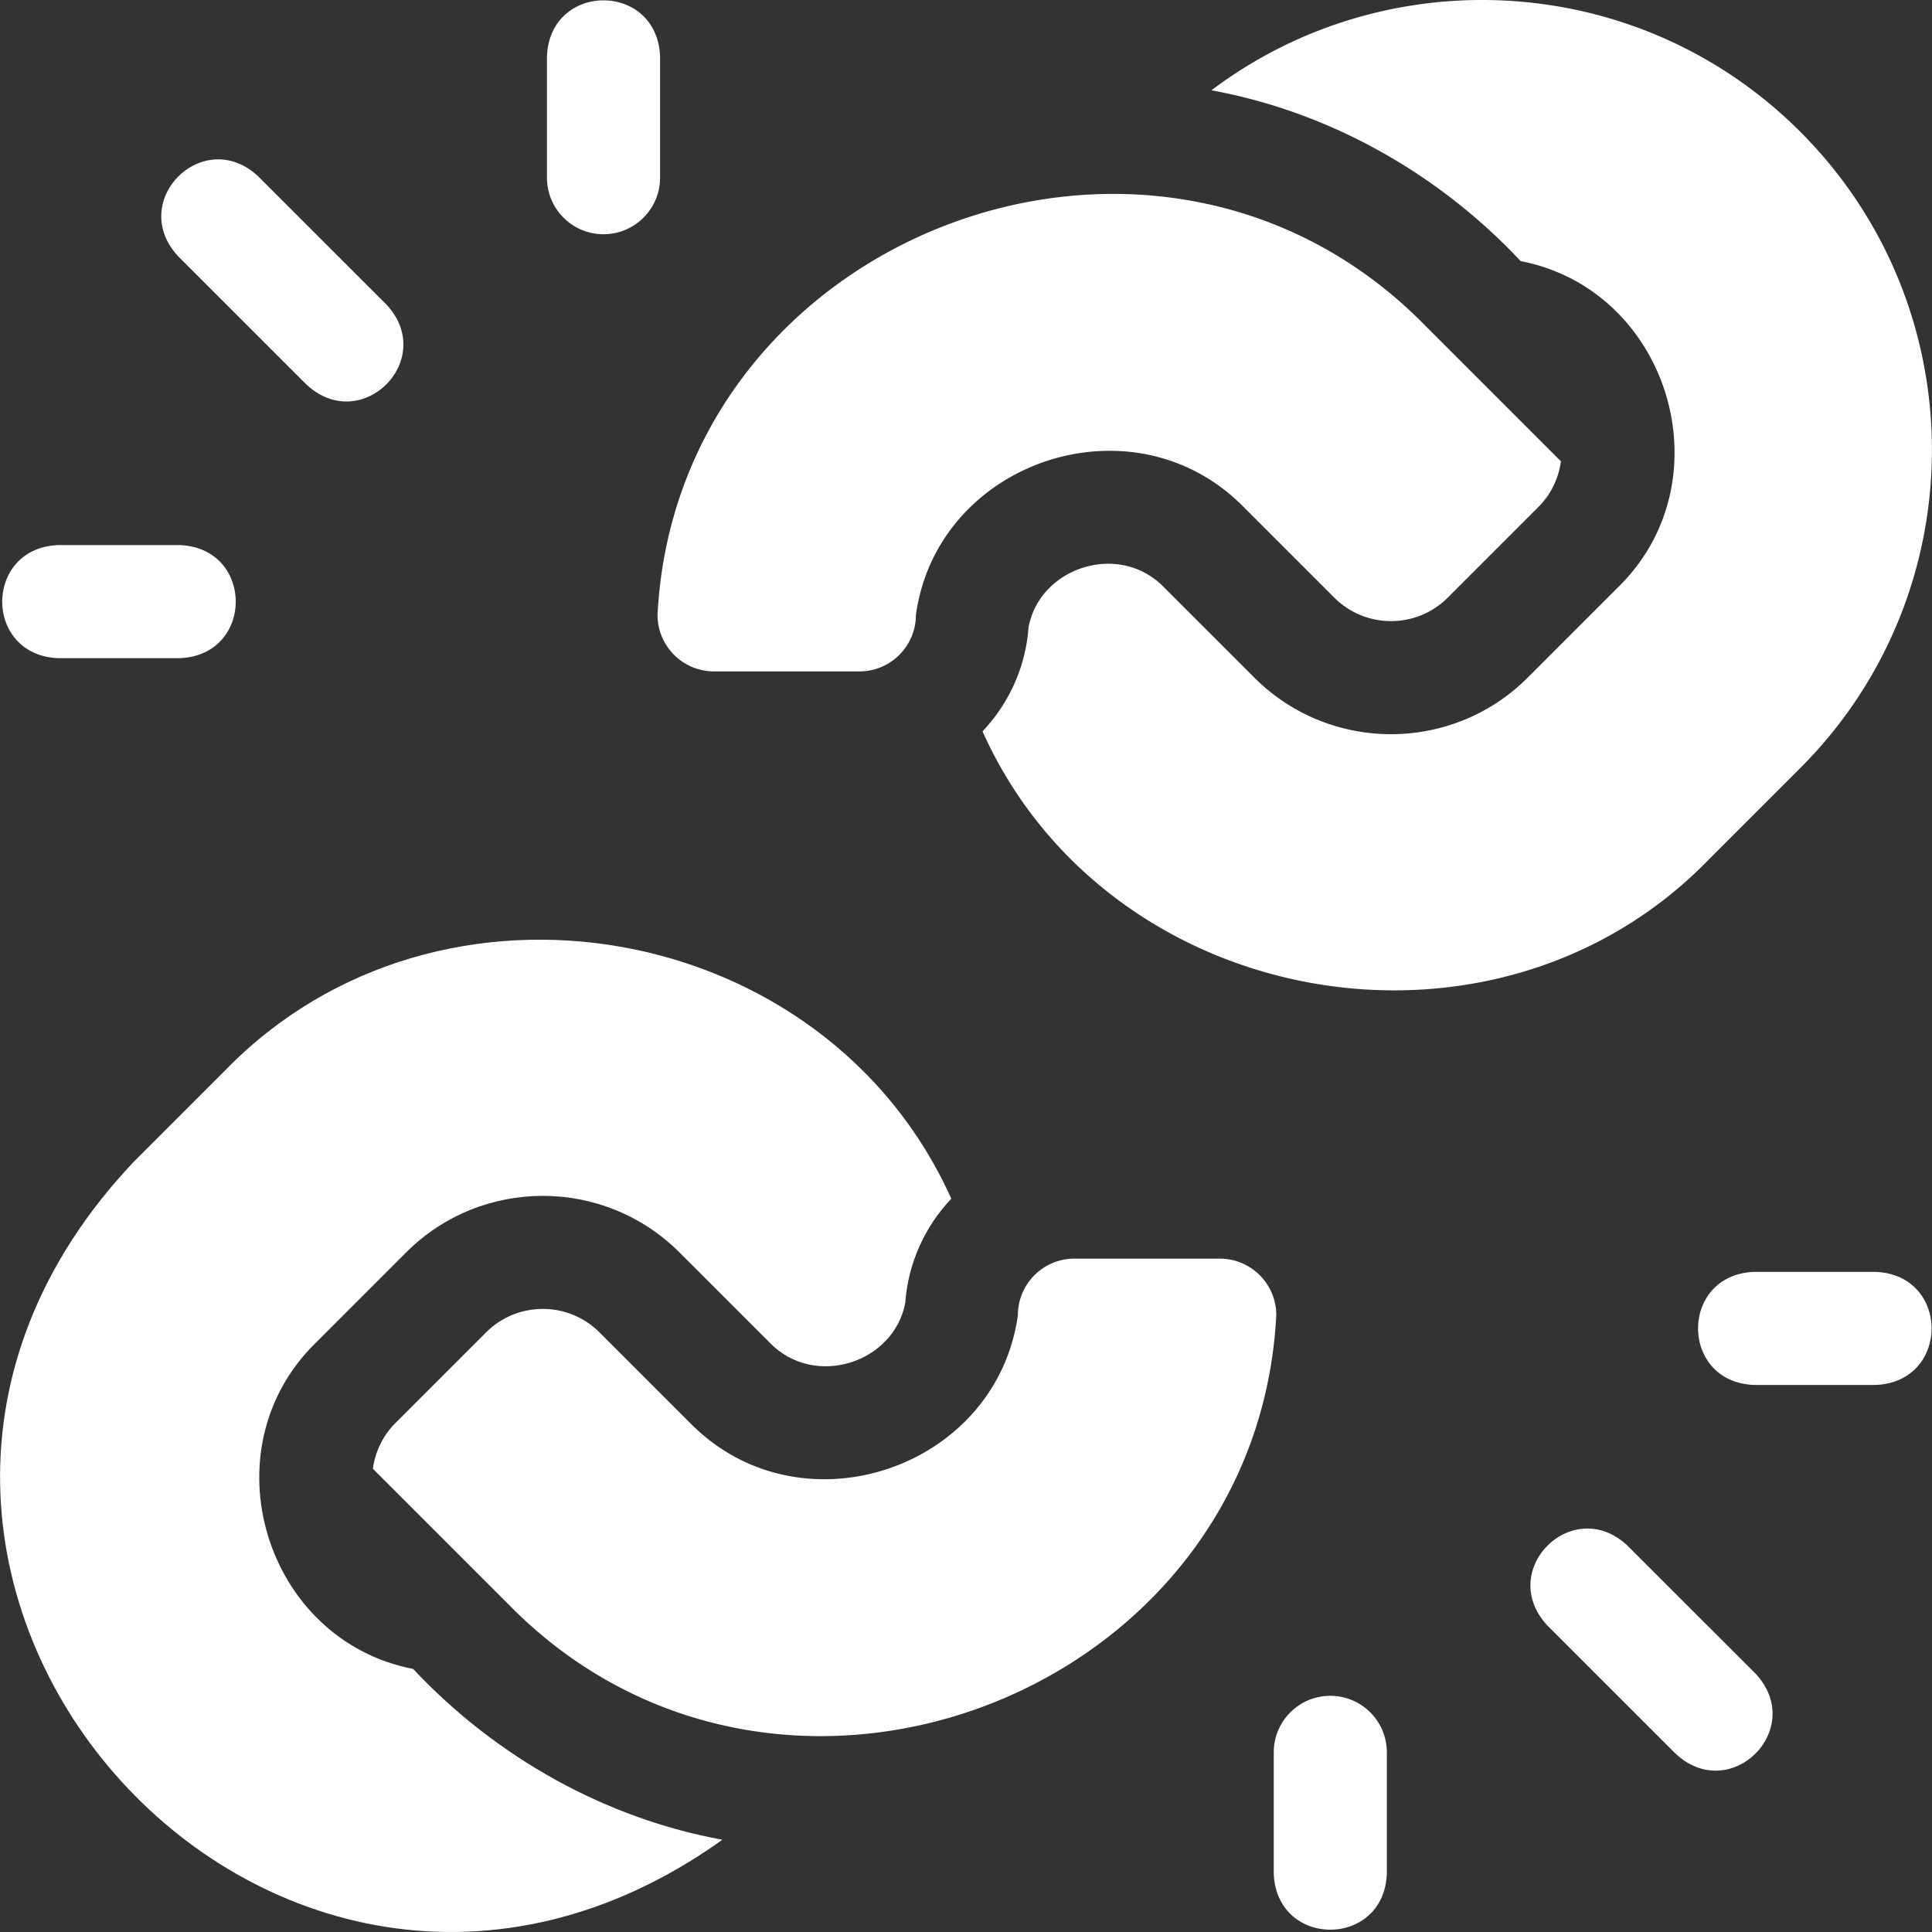
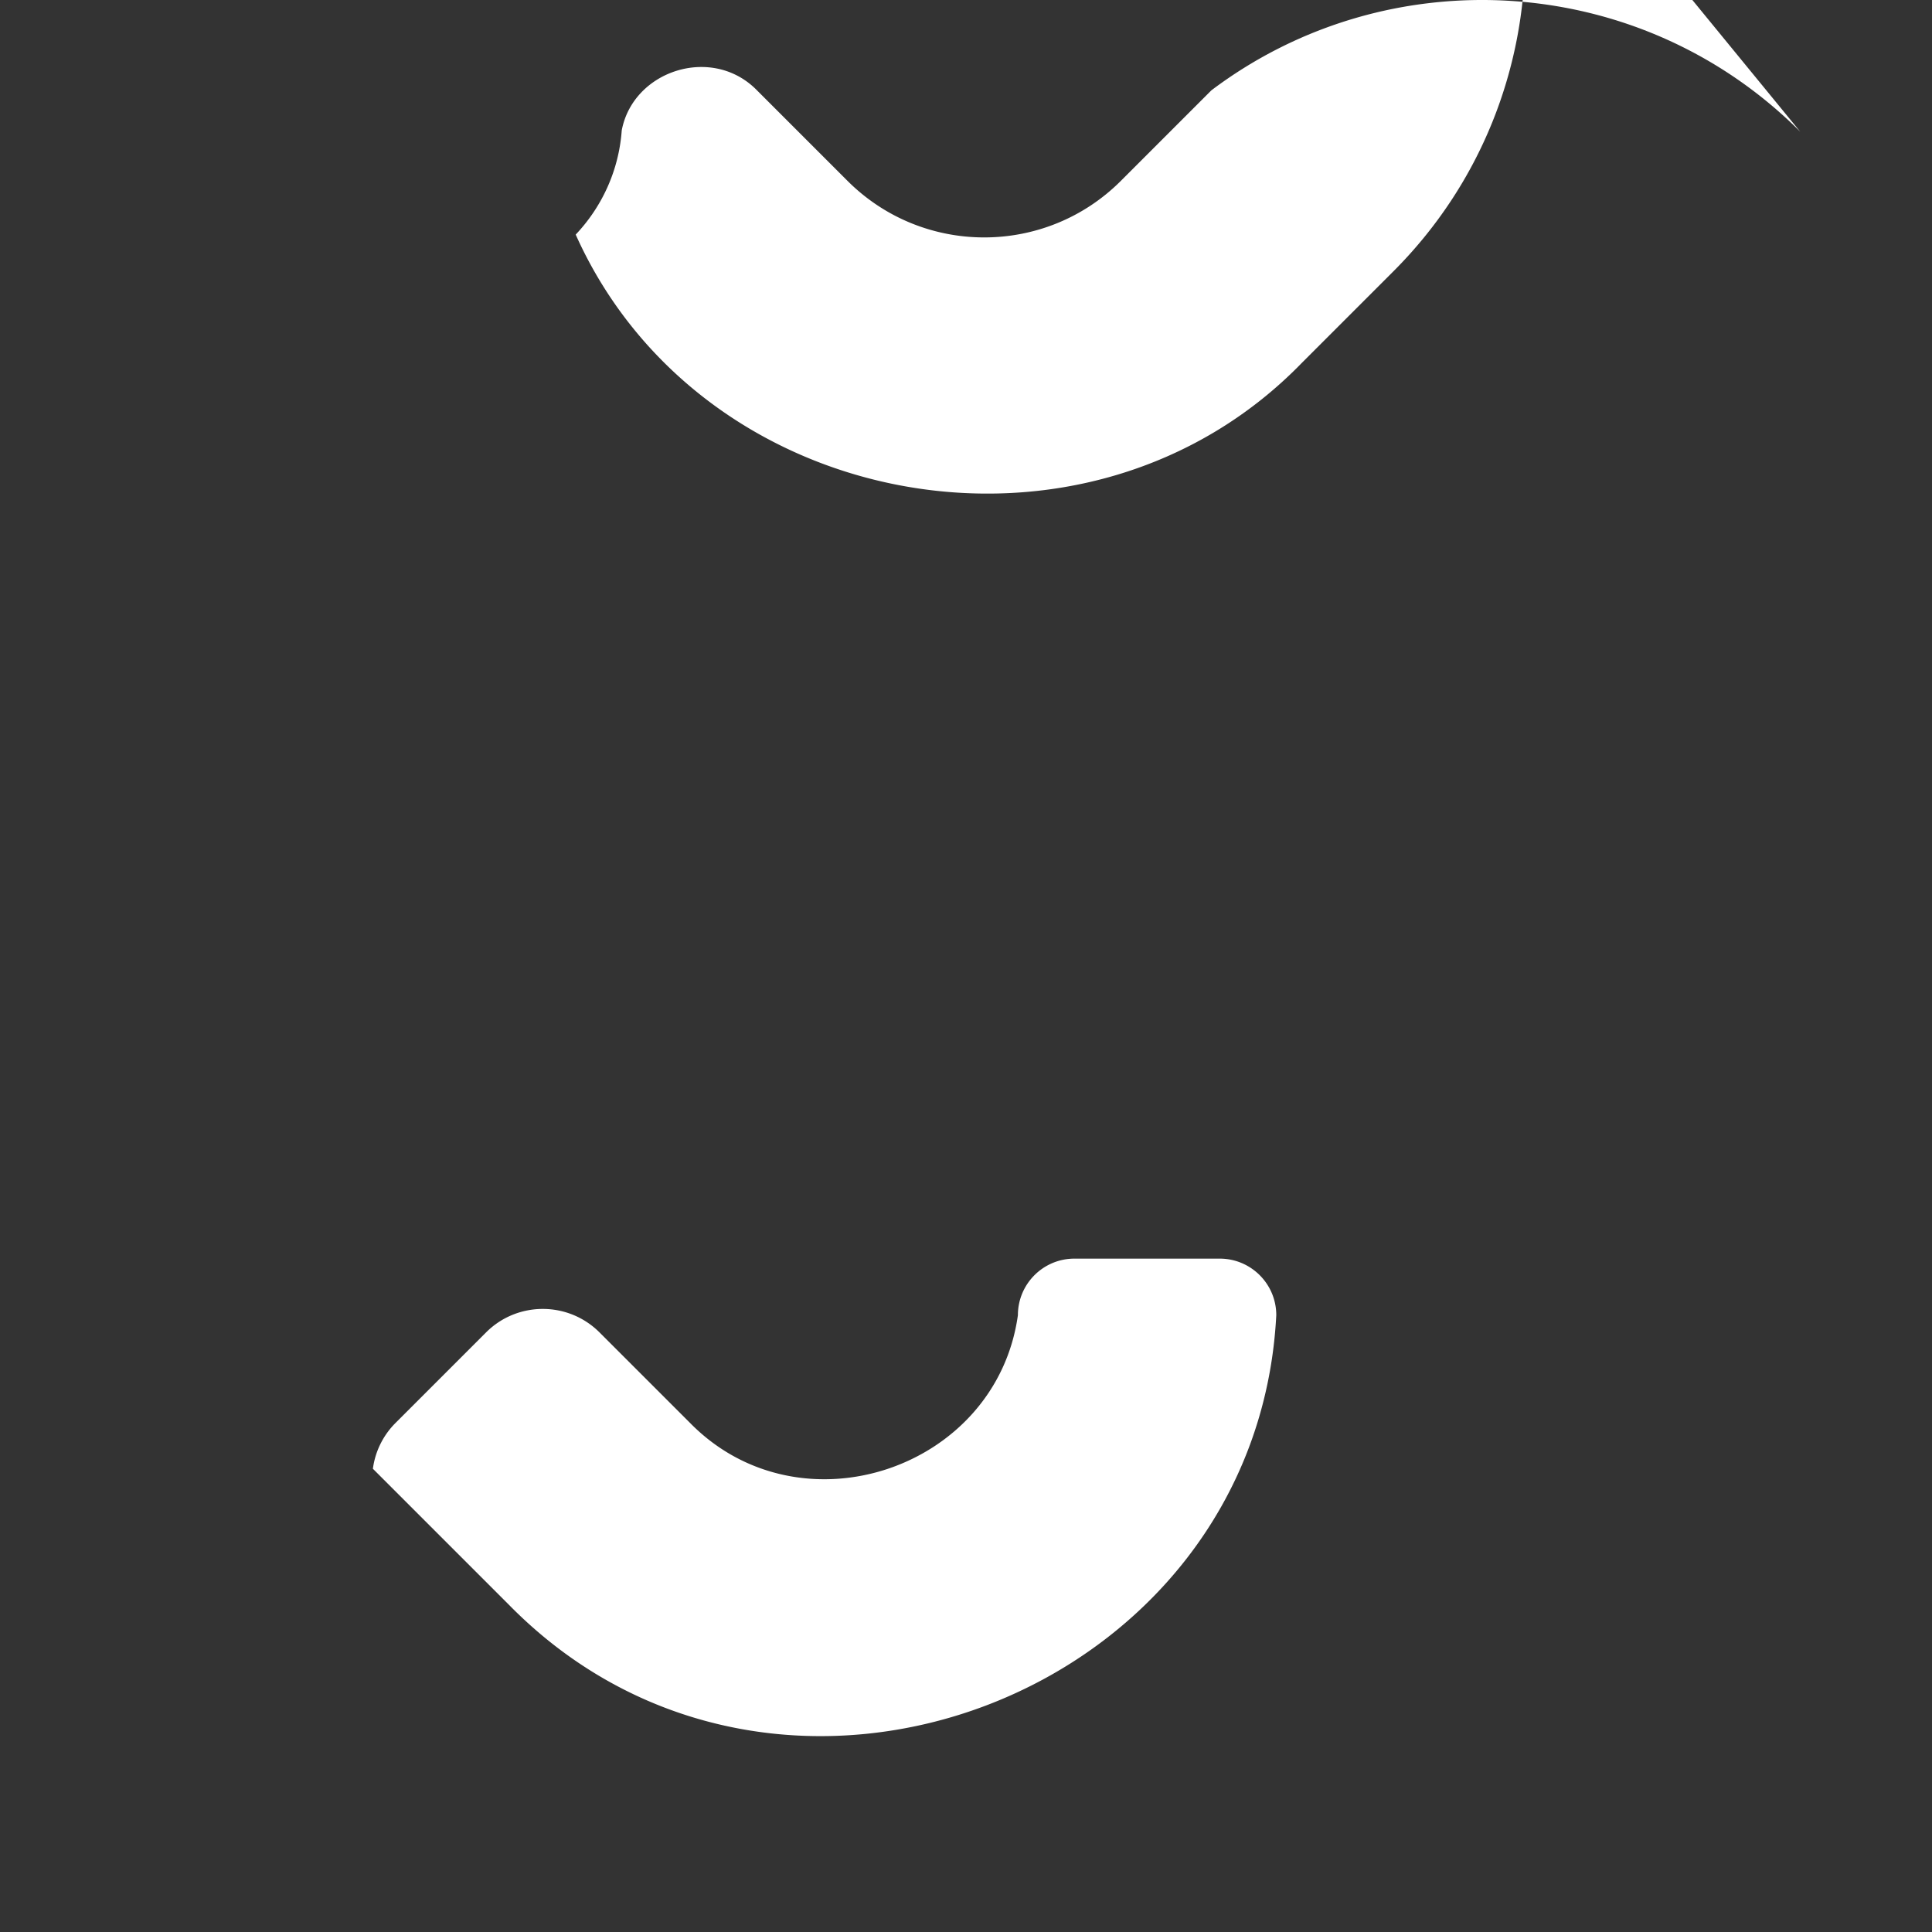
<svg xmlns="http://www.w3.org/2000/svg" version="1.1" width="512" height="512" x="0" y="0" viewBox="0 0 512.517 512.517" style="enable-background:new 0 0 512 512" xml:space="preserve" class="">
  <rect x="0" y="0" width="512.517" height="512.517" fill="#333333" stroke="none" />
  <g>
-     <path d="M160.099 62.133c8.284 0 15-6.716 15-15V15c-.731-19.867-29.265-19.878-30 0v32.133c0 8.284 6.716 15 15 15zM15.499 174.6h32.133c19.867-.731 19.878-29.265 0-30H15.499c-19.867.731-19.878 29.264 0 30zM81.331 102.037c14.565 13.527 34.75-6.639 21.211-21.216L68.457 46.744c-14.562-13.529-34.75 6.637-21.211 21.215l34.085 34.078zM352.9 449.867c-8.284 0-15 6.716-15 15V497c.731 19.867 29.265 19.878 30 0v-32.133c0-8.284-6.716-15-15-15zM497.499 337.4h-32.133c-19.867.731-19.878 29.265 0 30h32.133c19.867-.731 19.879-29.264 0-30zM431.667 409.955c-14.564-13.527-34.749 6.637-21.21 21.217l34.086 34.077c14.564 13.527 34.749-6.639 21.21-21.217l-34.086-34.077zM329.943 134.527l24.009 24.007c8.309 8.31 21.801 8.312 30.103.005l24.013-24.013a21.073 21.073 0 0 0 6.01-12.156L377.96 86.252c-71.526-72.768-198.35-23.906-203.531 76.86 0 8.285 6.716 15 15 15h38.541c8.284 0 15-6.715 15-15 5.7-40.949 57.759-58.357 86.973-28.585z" fill="#ffffff" opacity="1" data-original="#000000" class="" />
-     <path d="M477.555 34.933C434.976-7.646 368.12-11.298 321.359 23.959c30.348 5.519 59.615 21.379 82.037 45.304 39.397 7.633 54.78 58.167 25.885 86.477l-24.008 24.009c-20.011 20.019-52.514 20.019-72.534 0l-24.009-24.008c-11.858-12.122-32.869-5.297-35.876 10.64-.769 10.666-5.279 20.306-12.212 27.632 33.274 74.206 135.796 92.569 192.657 34.008 0 .002 24.256-24.255 24.256-24.255 46.592-46.592 46.592-122.24 0-168.833zM323.568 333.886h-38.541c-8.284 0-15 6.715-15 15-5.718 40.958-57.743 58.358-86.973 28.586l-24.008-24.007c-8.309-8.31-21.801-8.312-30.103-.005l-24.013 24.013a21.073 21.073 0 0 0-6.01 12.156l36.118 36.118c71.526 72.768 198.35 23.906 203.531-76.86 0-8.286-6.717-15.001-15.001-15.001z" fill="#ffffff" opacity="1" data-original="#000000" class="" />
-     <path d="M109.602 442.737c-39.397-7.633-54.78-58.167-25.885-86.477l24.008-24.009c20.011-20.019 52.514-20.019 72.534 0l24.009 24.008c11.858 12.122 32.869 5.297 35.876-10.64.769-10.666 5.279-20.306 12.212-27.632-33.272-74.2-135.796-92.573-192.657-34.008 0-.002-24.256 24.255-24.256 24.255-101.871 107.692 36.472 265.321 156.196 179.807-30.347-5.52-59.615-21.379-82.037-45.304z" fill="#ffffff" opacity="1" data-original="#000000" class="" />
+     <path d="M477.555 34.933C434.976-7.646 368.12-11.298 321.359 23.959l-24.008 24.009c-20.011 20.019-52.514 20.019-72.534 0l-24.009-24.008c-11.858-12.122-32.869-5.297-35.876 10.64-.769 10.666-5.279 20.306-12.212 27.632 33.274 74.206 135.796 92.569 192.657 34.008 0 .002 24.256-24.255 24.256-24.255 46.592-46.592 46.592-122.24 0-168.833zM323.568 333.886h-38.541c-8.284 0-15 6.715-15 15-5.718 40.958-57.743 58.358-86.973 28.586l-24.008-24.007c-8.309-8.31-21.801-8.312-30.103-.005l-24.013 24.013a21.073 21.073 0 0 0-6.01 12.156l36.118 36.118c71.526 72.768 198.35 23.906 203.531-76.86 0-8.286-6.717-15.001-15.001-15.001z" fill="#ffffff" opacity="1" data-original="#000000" class="" />
  </g>
</svg>